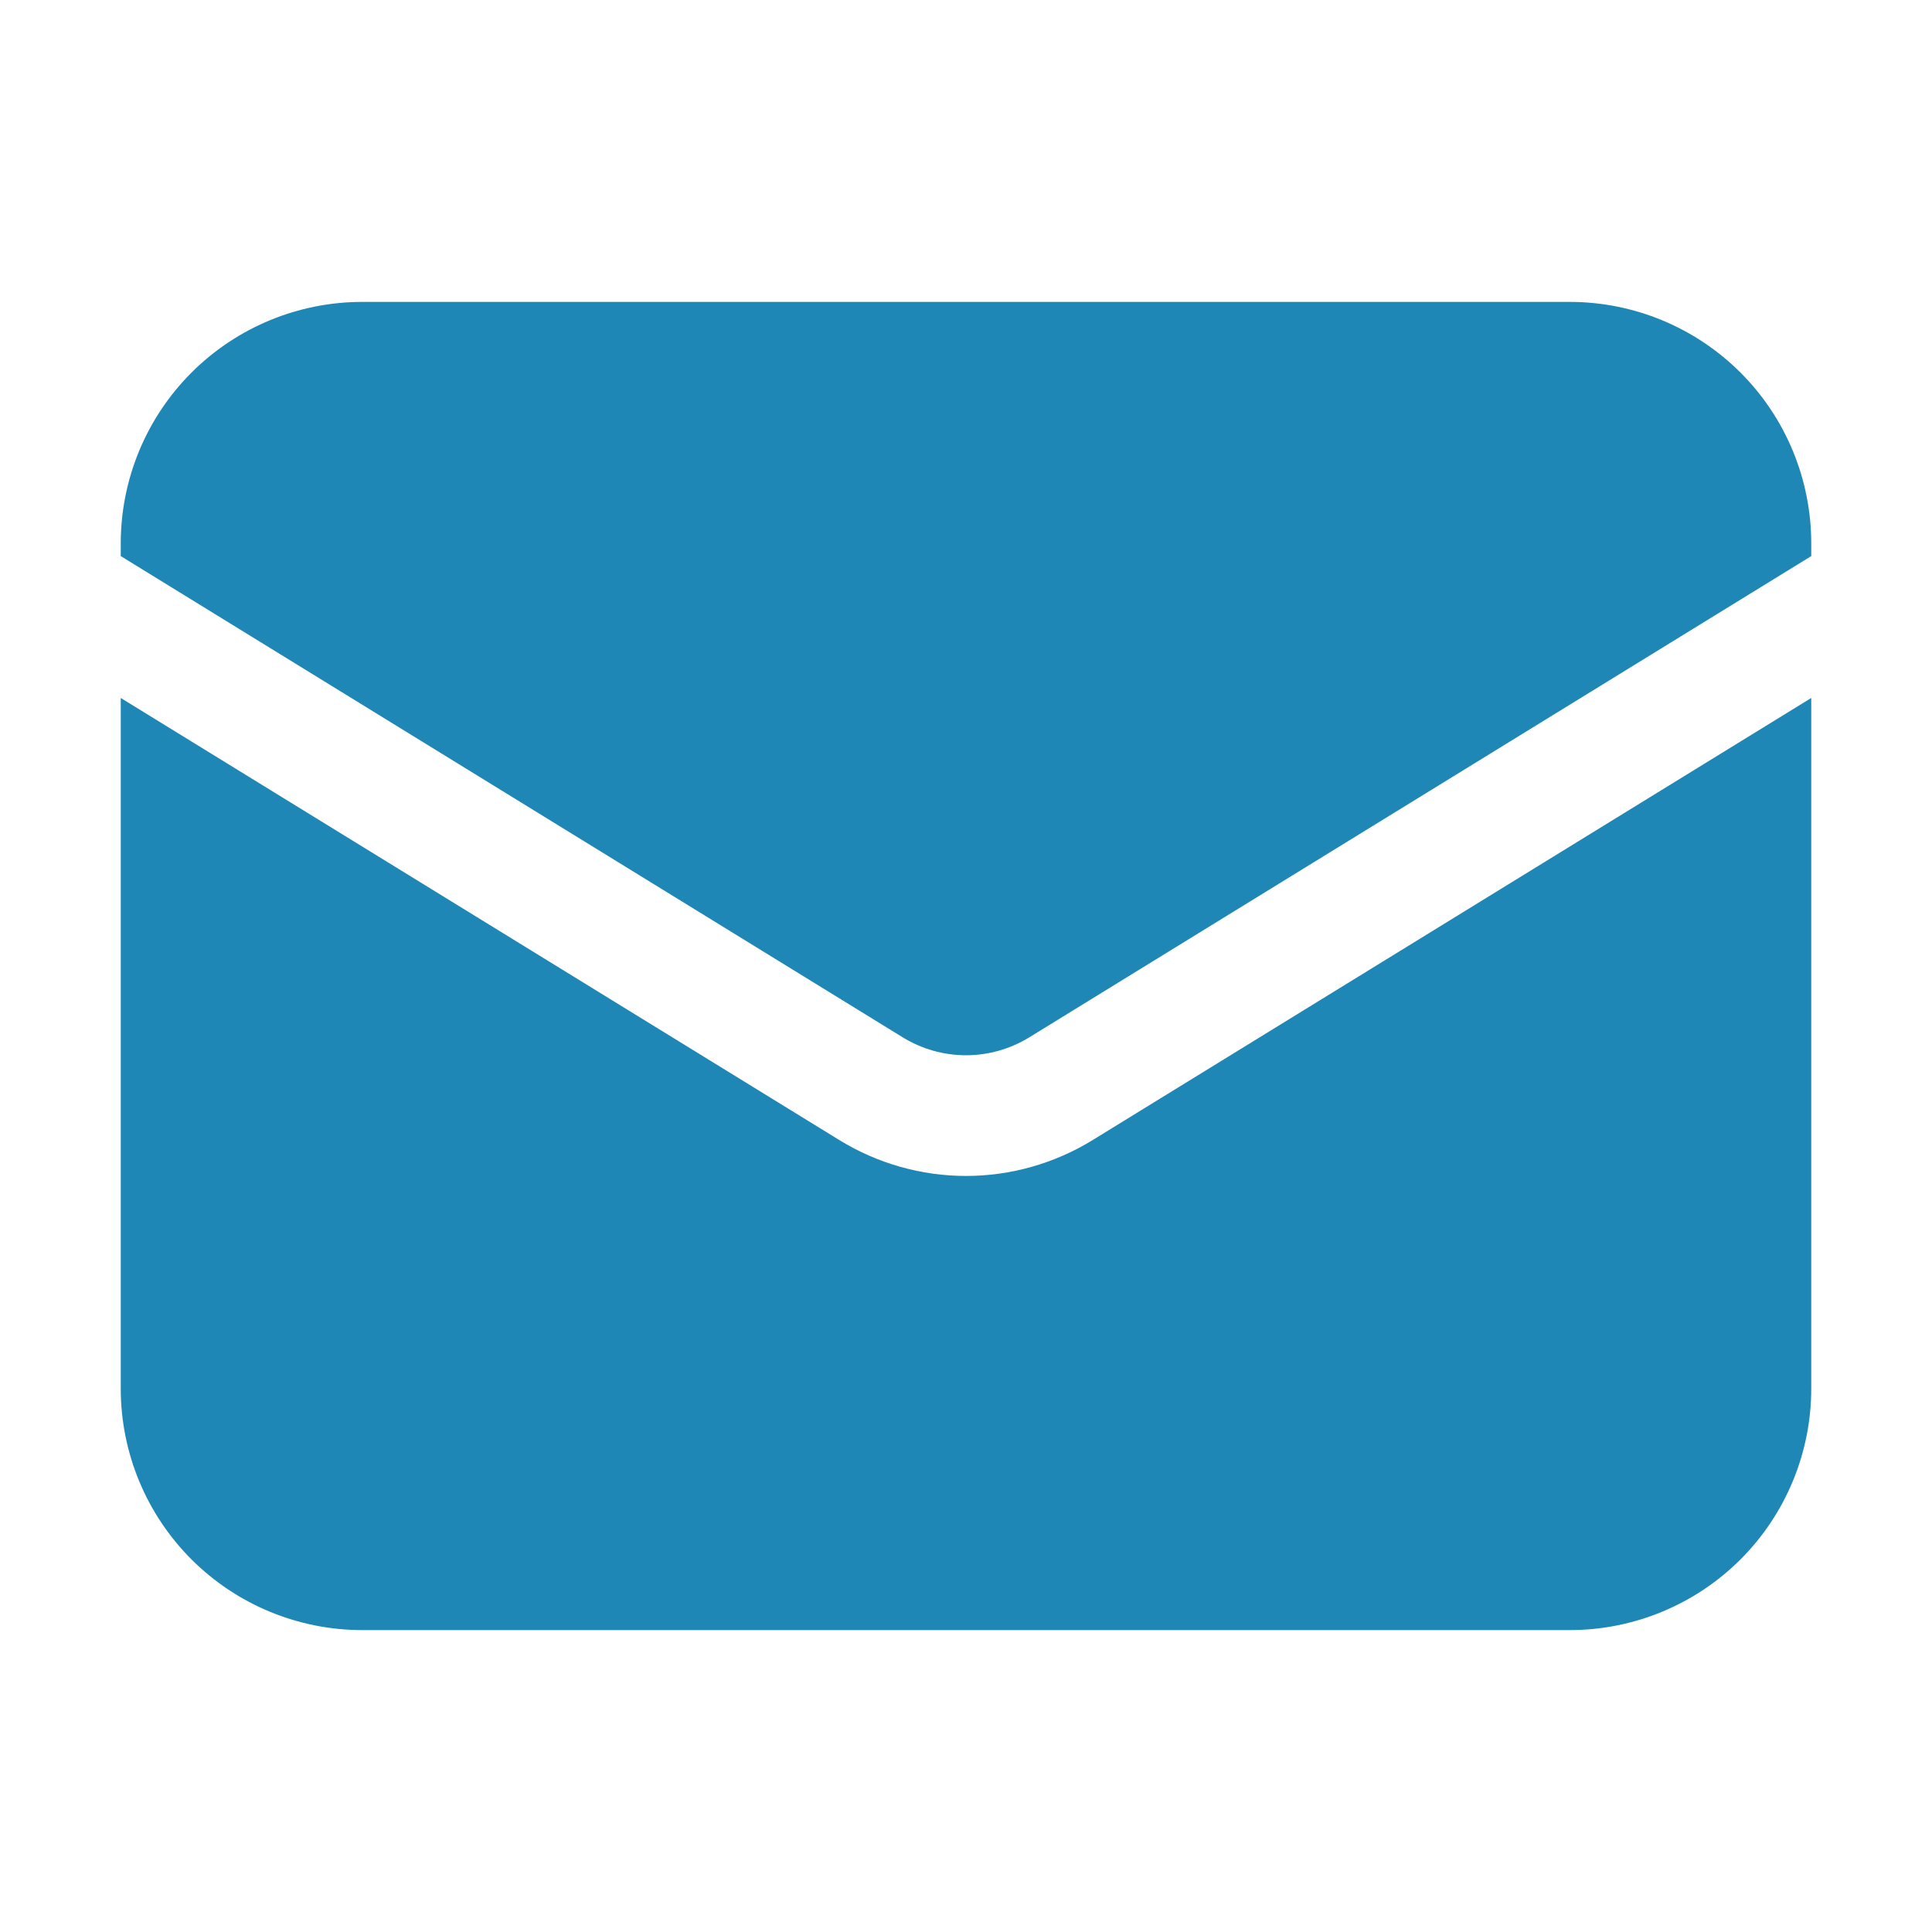
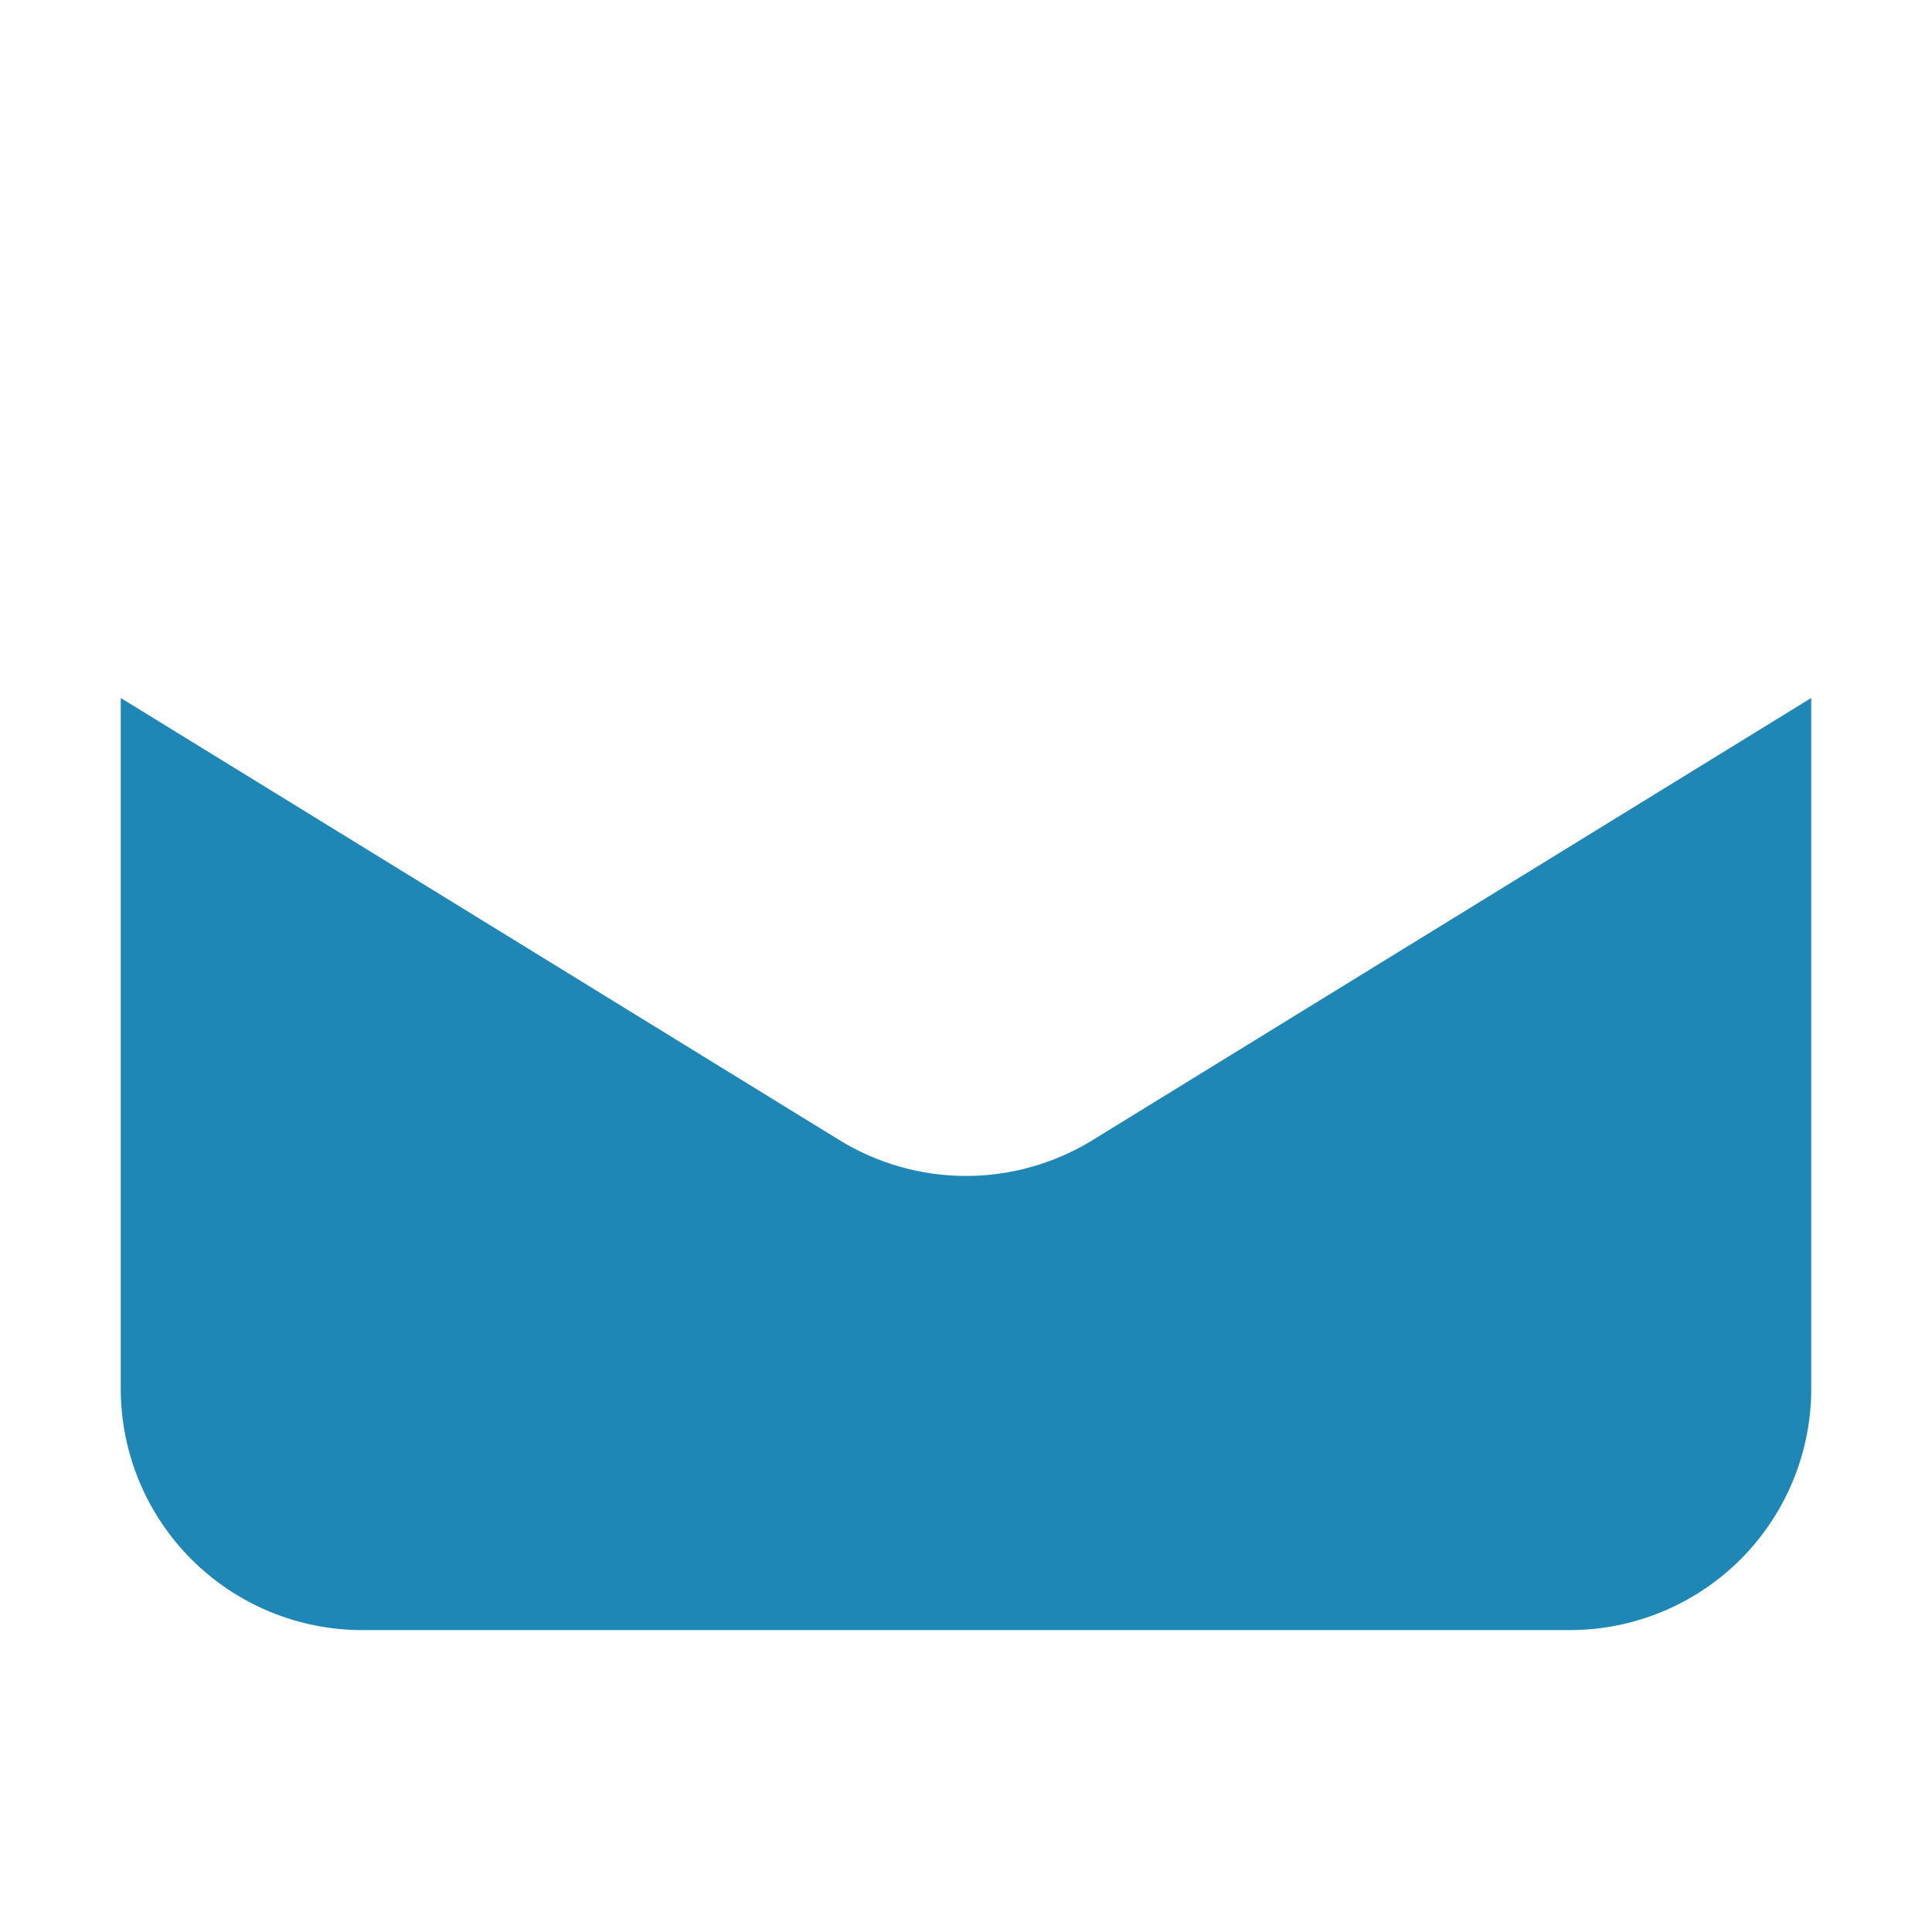
<svg xmlns="http://www.w3.org/2000/svg" width="30" height="30" viewBox="0 0 30 30" fill="none">
-   <path d="M1.875 10.838V21.562C1.875 22.557 2.27 23.511 2.973 24.214C3.677 24.917 4.63 25.312 5.625 25.312H24.375C25.37 25.312 26.323 24.917 27.027 24.214C27.73 23.511 28.125 22.557 28.125 21.562V10.838L16.965 17.704C16.374 18.067 15.694 18.26 15 18.26C14.306 18.26 13.626 18.067 13.035 17.704L1.875 10.838Z" fill="#1F87B5" />
-   <path d="M28.125 8.635V8.438C28.125 7.443 27.73 6.489 27.027 5.786C26.323 5.083 25.37 4.688 24.375 4.688H5.625C4.63 4.688 3.677 5.083 2.973 5.786C2.27 6.489 1.875 7.443 1.875 8.438V8.635L14.018 16.108C14.313 16.289 14.653 16.386 15 16.386C15.347 16.386 15.687 16.289 15.982 16.108L28.125 8.635Z" fill="#1F87B5" />
+   <path d="M1.875 10.838V21.562C1.875 22.557 2.27 23.511 2.973 24.214C3.677 24.917 4.63 25.312 5.625 25.312H24.375C25.37 25.312 26.323 24.917 27.027 24.214C27.73 23.511 28.125 22.557 28.125 21.562V10.838L16.965 17.704C16.374 18.067 15.694 18.26 15 18.26C14.306 18.26 13.626 18.067 13.035 17.704Z" fill="#1F87B5" />
</svg>